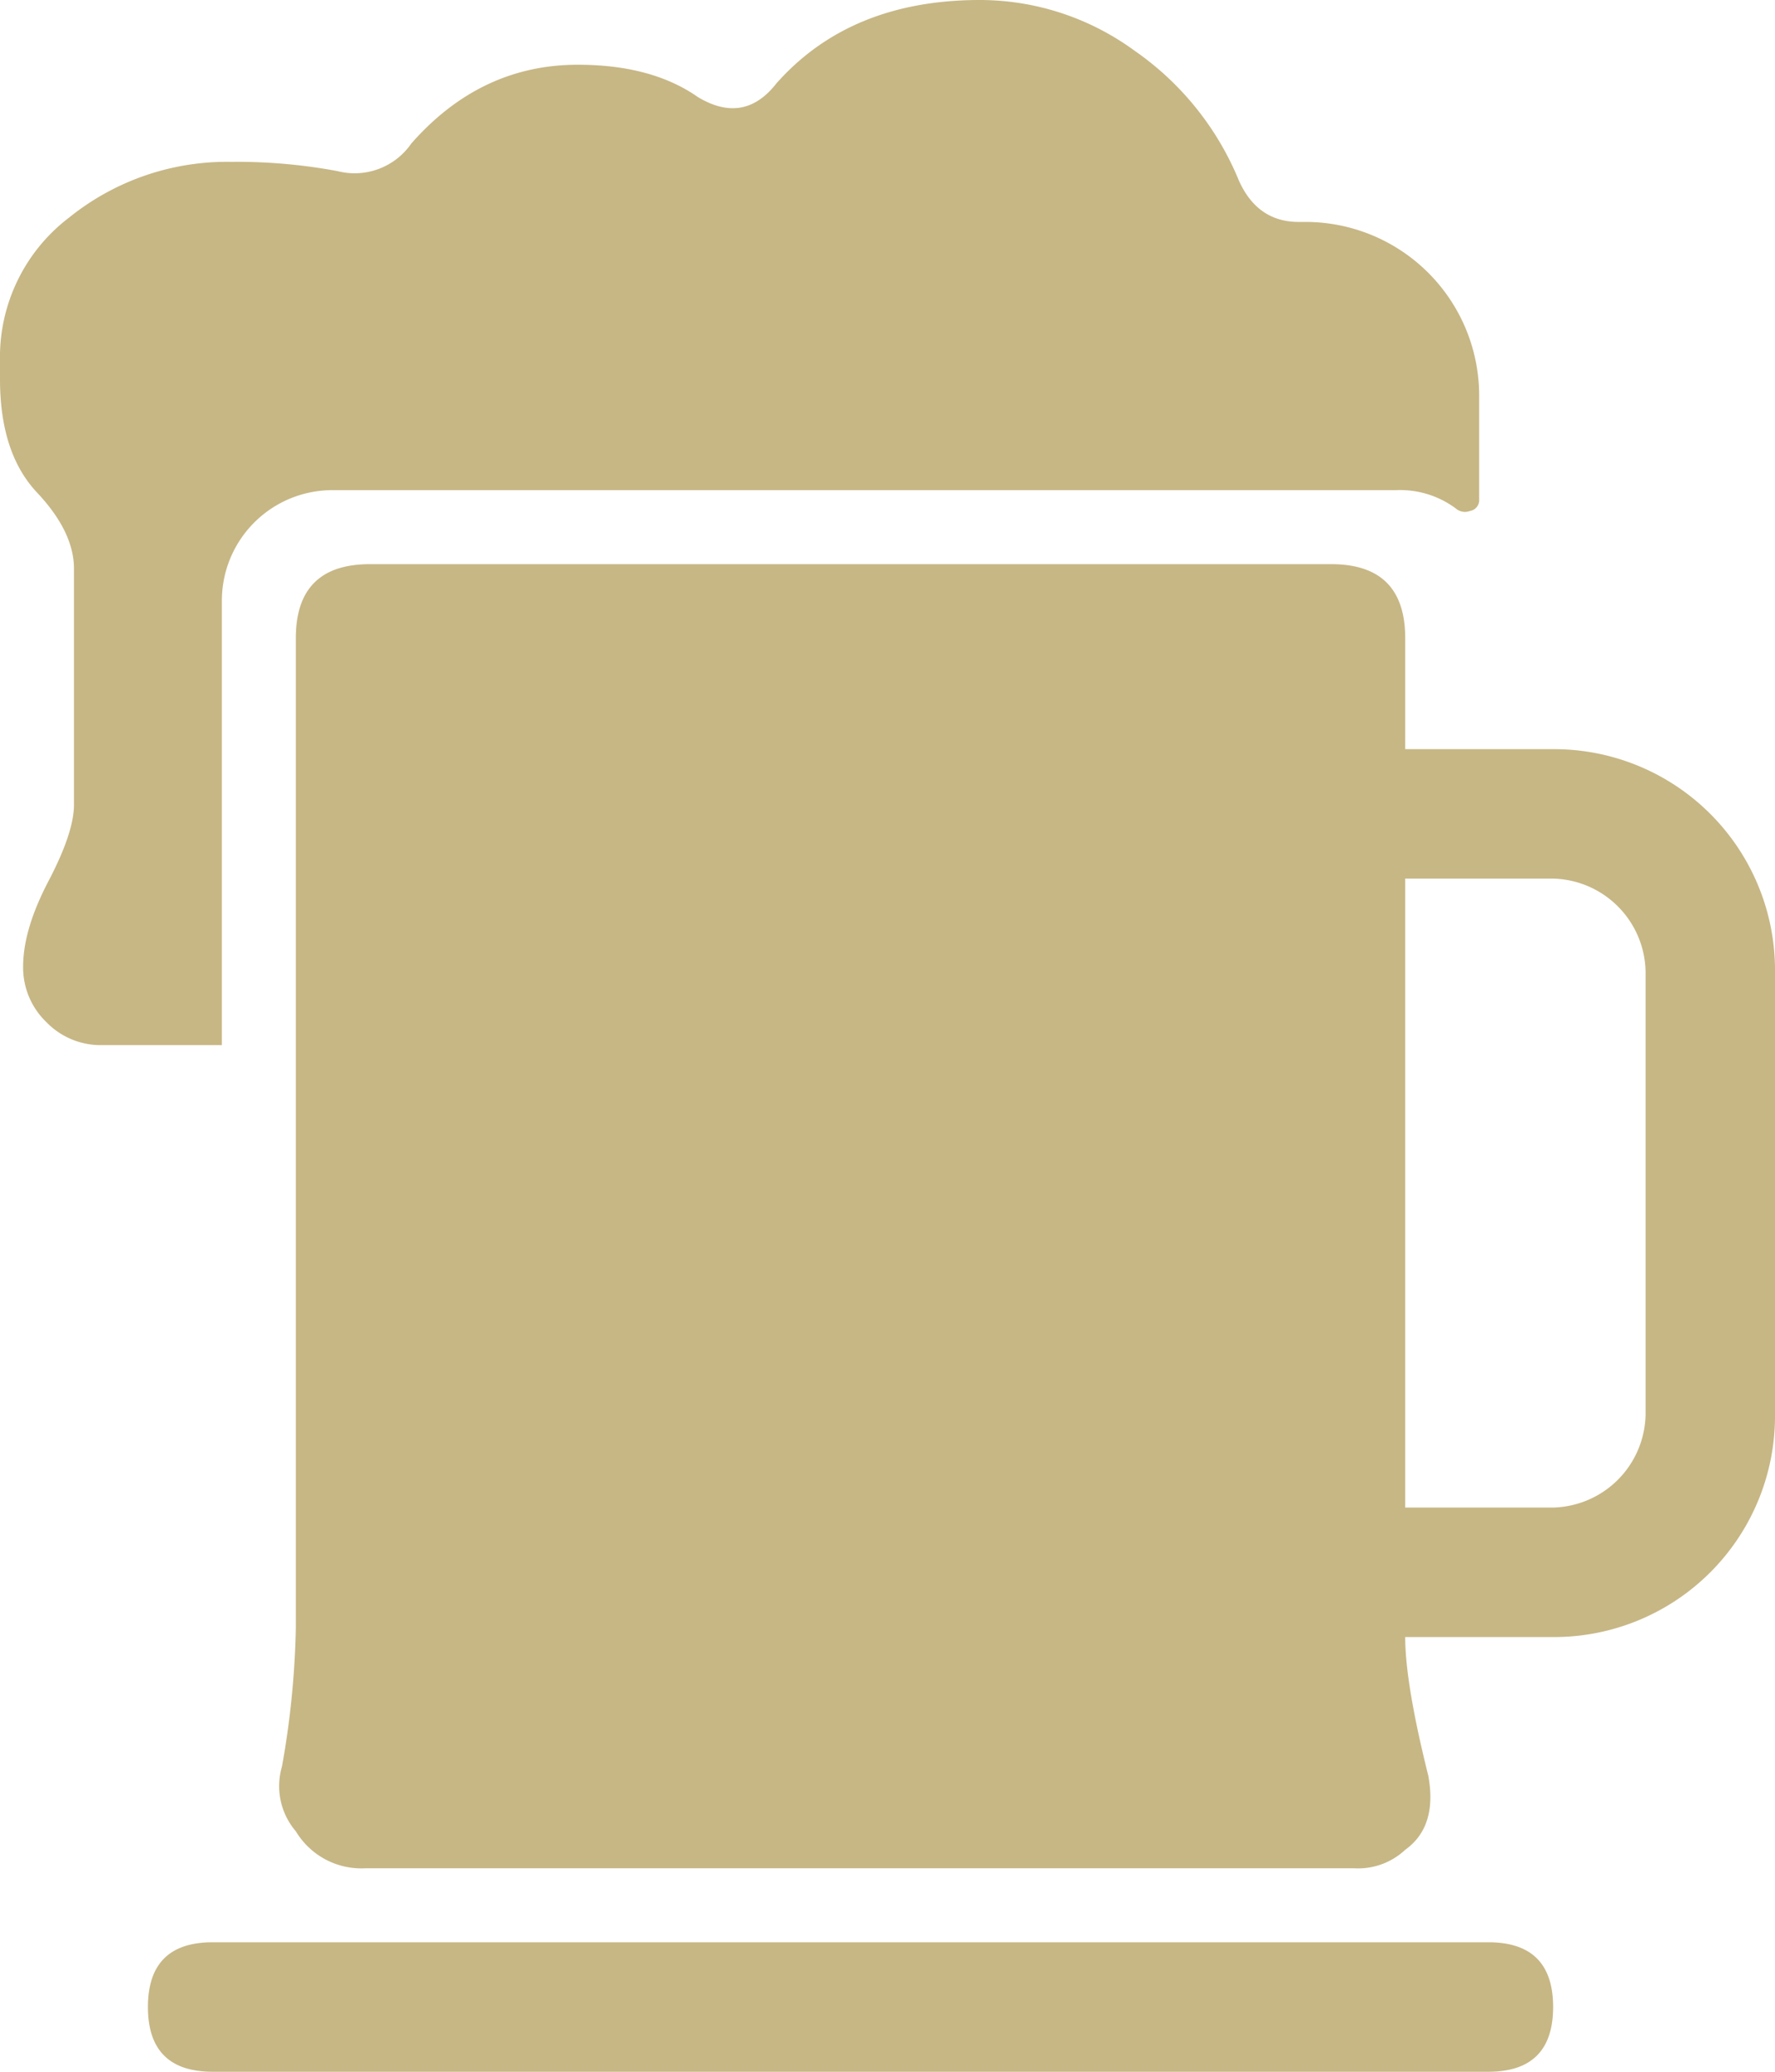
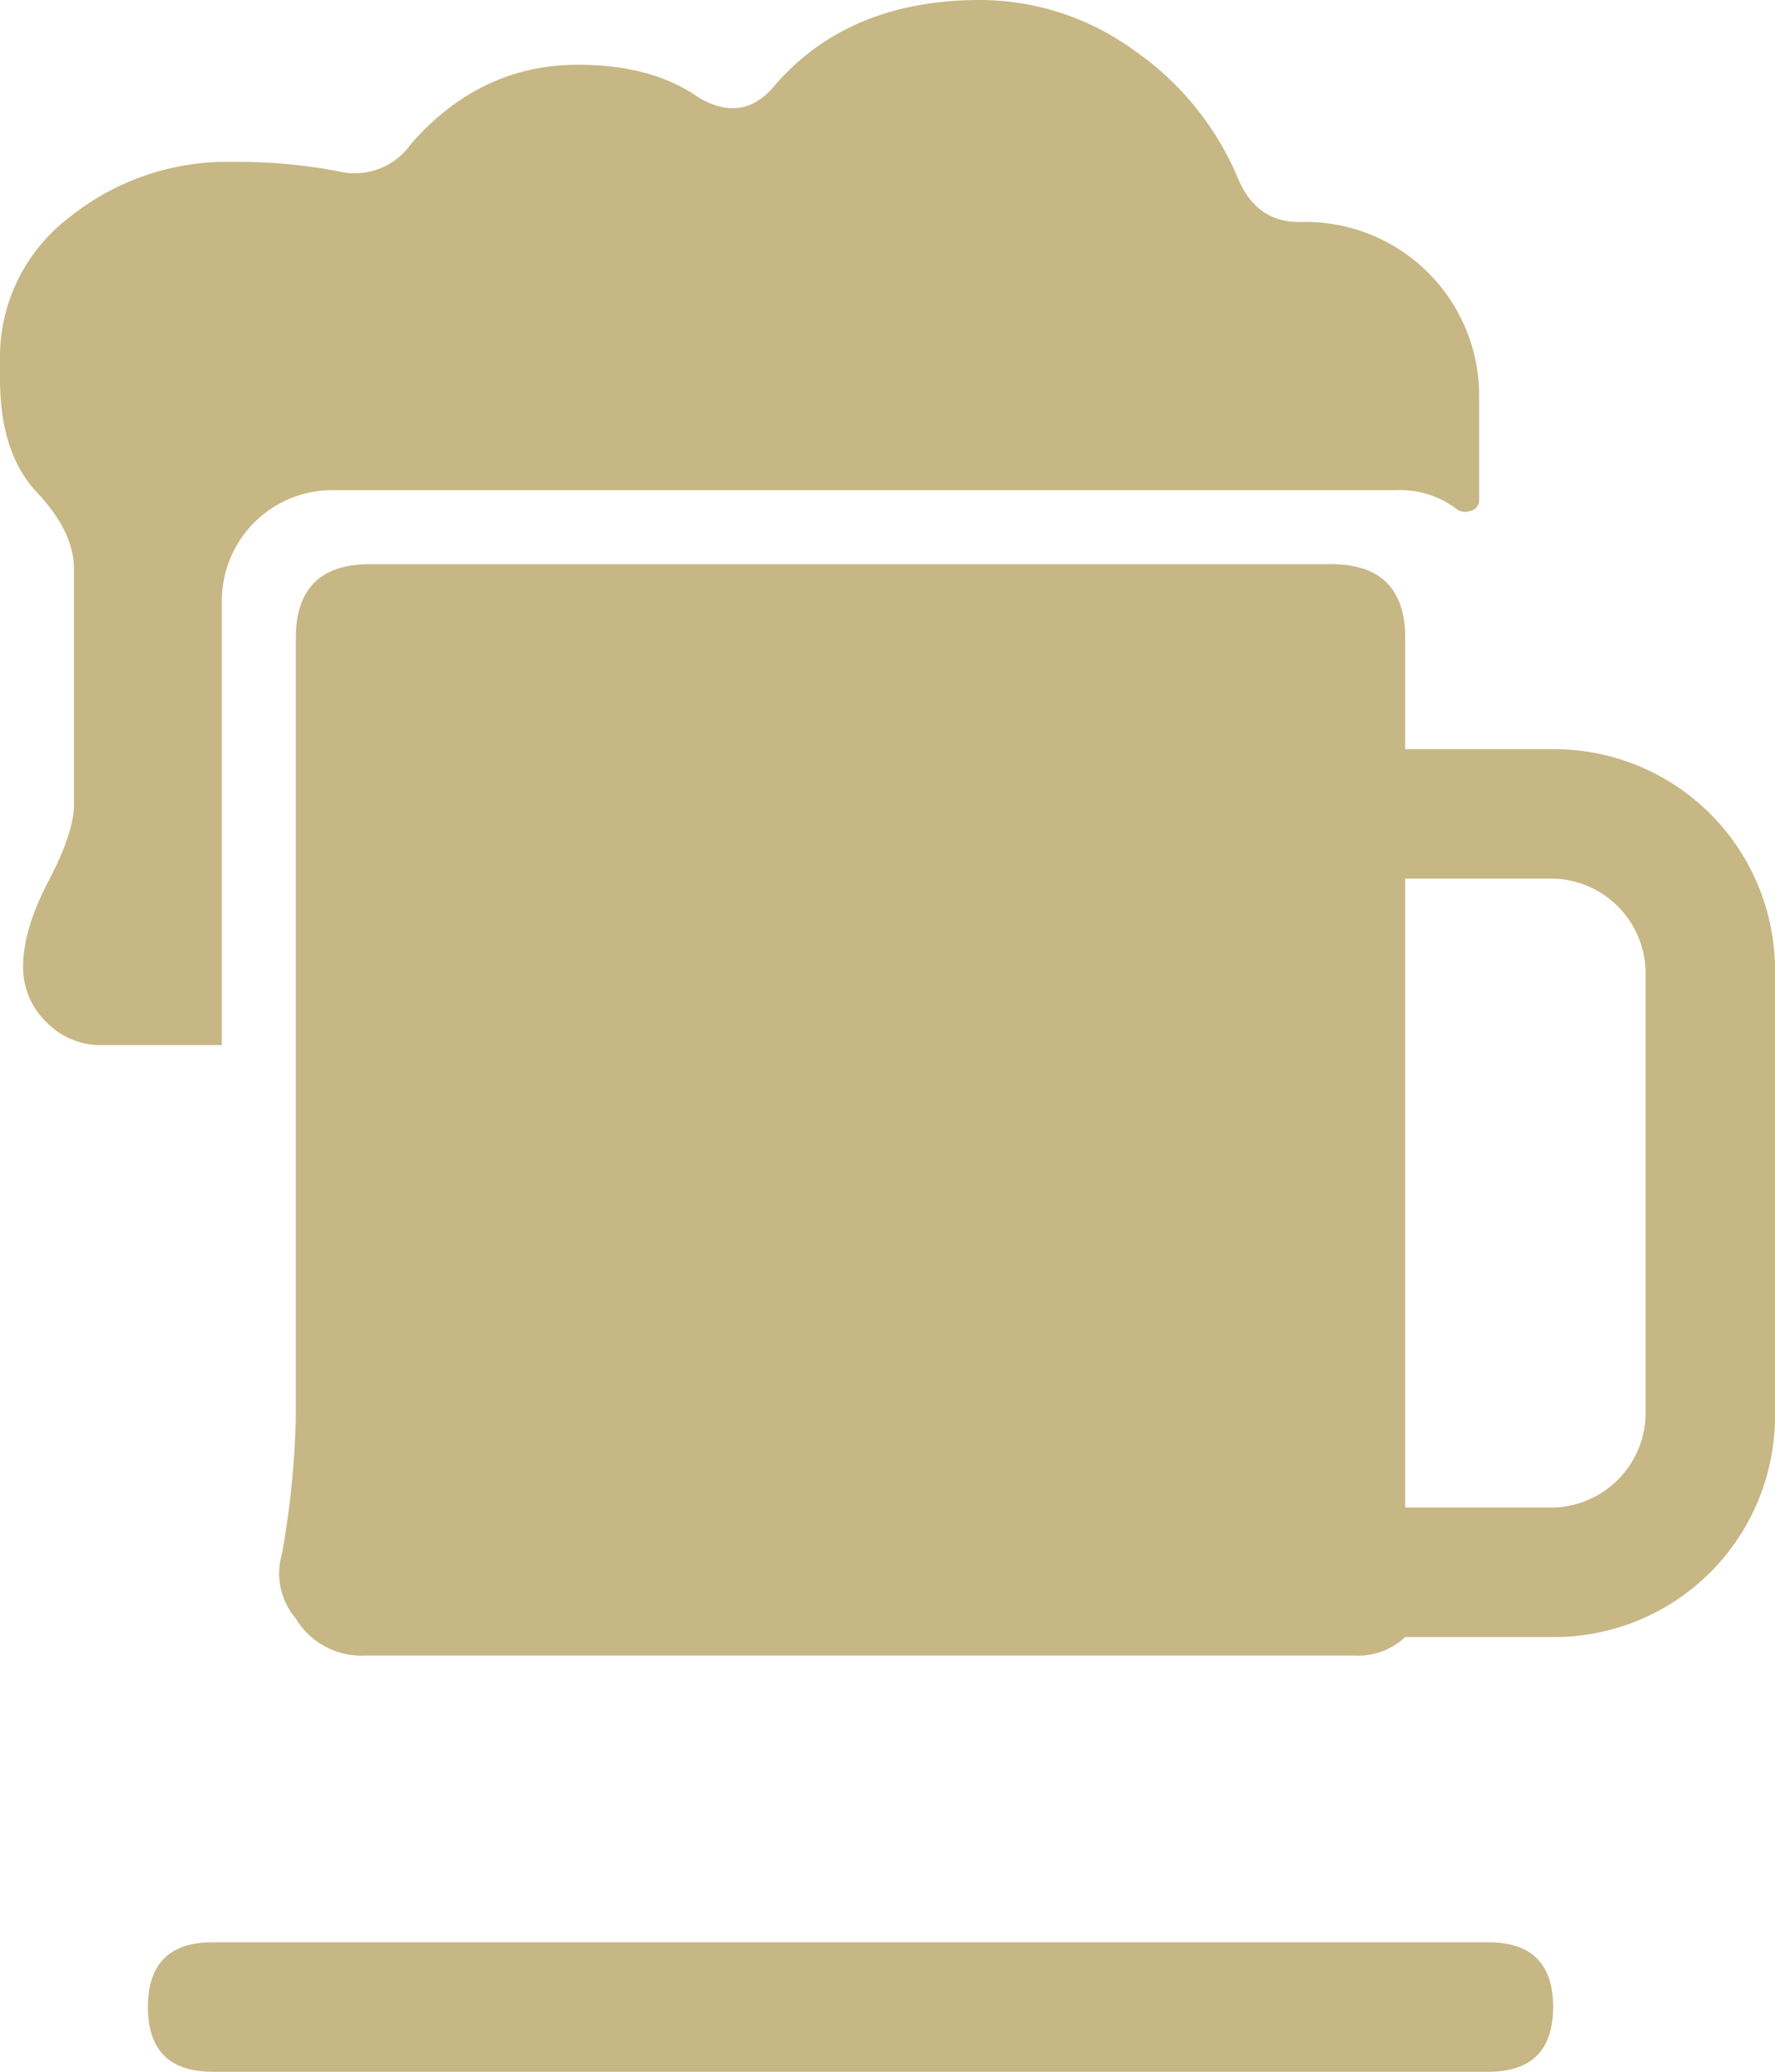
<svg xmlns="http://www.w3.org/2000/svg" width="215.655" height="251.597" viewBox="0 0 215.655 251.597">
-   <path id="ios_beer" data-name="ios beer" d="M26.957,73.008v53.914h-14.6a9.191,9.191,0,0,1-6.739-2.808,9.191,9.191,0,0,1-2.808-6.739q0-4.493,3.089-10.39t3.089-9.266V69.077q0-4.493-4.493-9.266T0,46.051V43.8A21.283,21.283,0,0,1,8.424,26.4,30.539,30.539,0,0,1,28.08,19.656,66.361,66.361,0,0,1,41,20.779a8.37,8.37,0,0,0,8.986-3.37Q58.407,7.862,70.2,7.862q8.986,0,14.6,3.931,5.616,3.37,9.547-1.685Q103.335,0,119.059,0a31.866,31.866,0,0,1,18.814,6.178A35.616,35.616,0,0,1,150.509,21.9q2.246,5.054,7.3,5.054h.562A21.1,21.1,0,0,1,179.712,48.3V60.653a1.327,1.327,0,0,1-1.123,1.4,1.675,1.675,0,0,1-1.685-.281,11.33,11.33,0,0,0-7.3-2.246H40.435A13.422,13.422,0,0,0,26.957,73.008ZM180.835,235.872q7.862,0,7.862,7.862t-7.862,7.862h-155q-7.862,0-7.862-7.862t7.862-7.862ZM188.7,90.979a26.845,26.845,0,0,1,26.957,26.957V171.85A26.845,26.845,0,0,1,188.7,198.807H170.727q0,5.616,2.808,16.848,1.123,6.178-2.808,8.986a8.348,8.348,0,0,1-6.178,2.246H44.366a9.28,9.28,0,0,1-8.424-4.493,8.433,8.433,0,0,1-1.685-7.862,105.9,105.9,0,0,0,1.685-16.848V77.5q0-8.986,8.986-8.986H161.741q8.986,0,8.986,8.986V90.979ZM199.93,171.85V117.936A11.516,11.516,0,0,0,188.7,106.7H170.727v76.378H188.7A11.516,11.516,0,0,0,199.93,171.85Zm15.725,61.776" fill="#c7b785" />
+   <path id="ios_beer" data-name="ios beer" d="M26.957,73.008v53.914h-14.6a9.191,9.191,0,0,1-6.739-2.808,9.191,9.191,0,0,1-2.808-6.739q0-4.493,3.089-10.39t3.089-9.266V69.077q0-4.493-4.493-9.266T0,46.051V43.8A21.283,21.283,0,0,1,8.424,26.4,30.539,30.539,0,0,1,28.08,19.656,66.361,66.361,0,0,1,41,20.779a8.37,8.37,0,0,0,8.986-3.37Q58.407,7.862,70.2,7.862q8.986,0,14.6,3.931,5.616,3.37,9.547-1.685Q103.335,0,119.059,0a31.866,31.866,0,0,1,18.814,6.178A35.616,35.616,0,0,1,150.509,21.9q2.246,5.054,7.3,5.054h.562A21.1,21.1,0,0,1,179.712,48.3V60.653a1.327,1.327,0,0,1-1.123,1.4,1.675,1.675,0,0,1-1.685-.281,11.33,11.33,0,0,0-7.3-2.246H40.435A13.422,13.422,0,0,0,26.957,73.008ZM180.835,235.872q7.862,0,7.862,7.862t-7.862,7.862h-155q-7.862,0-7.862-7.862t7.862-7.862ZM188.7,90.979a26.845,26.845,0,0,1,26.957,26.957V171.85A26.845,26.845,0,0,1,188.7,198.807H170.727a8.348,8.348,0,0,1-6.178,2.246H44.366a9.28,9.28,0,0,1-8.424-4.493,8.433,8.433,0,0,1-1.685-7.862,105.9,105.9,0,0,0,1.685-16.848V77.5q0-8.986,8.986-8.986H161.741q8.986,0,8.986,8.986V90.979ZM199.93,171.85V117.936A11.516,11.516,0,0,0,188.7,106.7H170.727v76.378H188.7A11.516,11.516,0,0,0,199.93,171.85Zm15.725,61.776" fill="#c7b785" />
</svg>